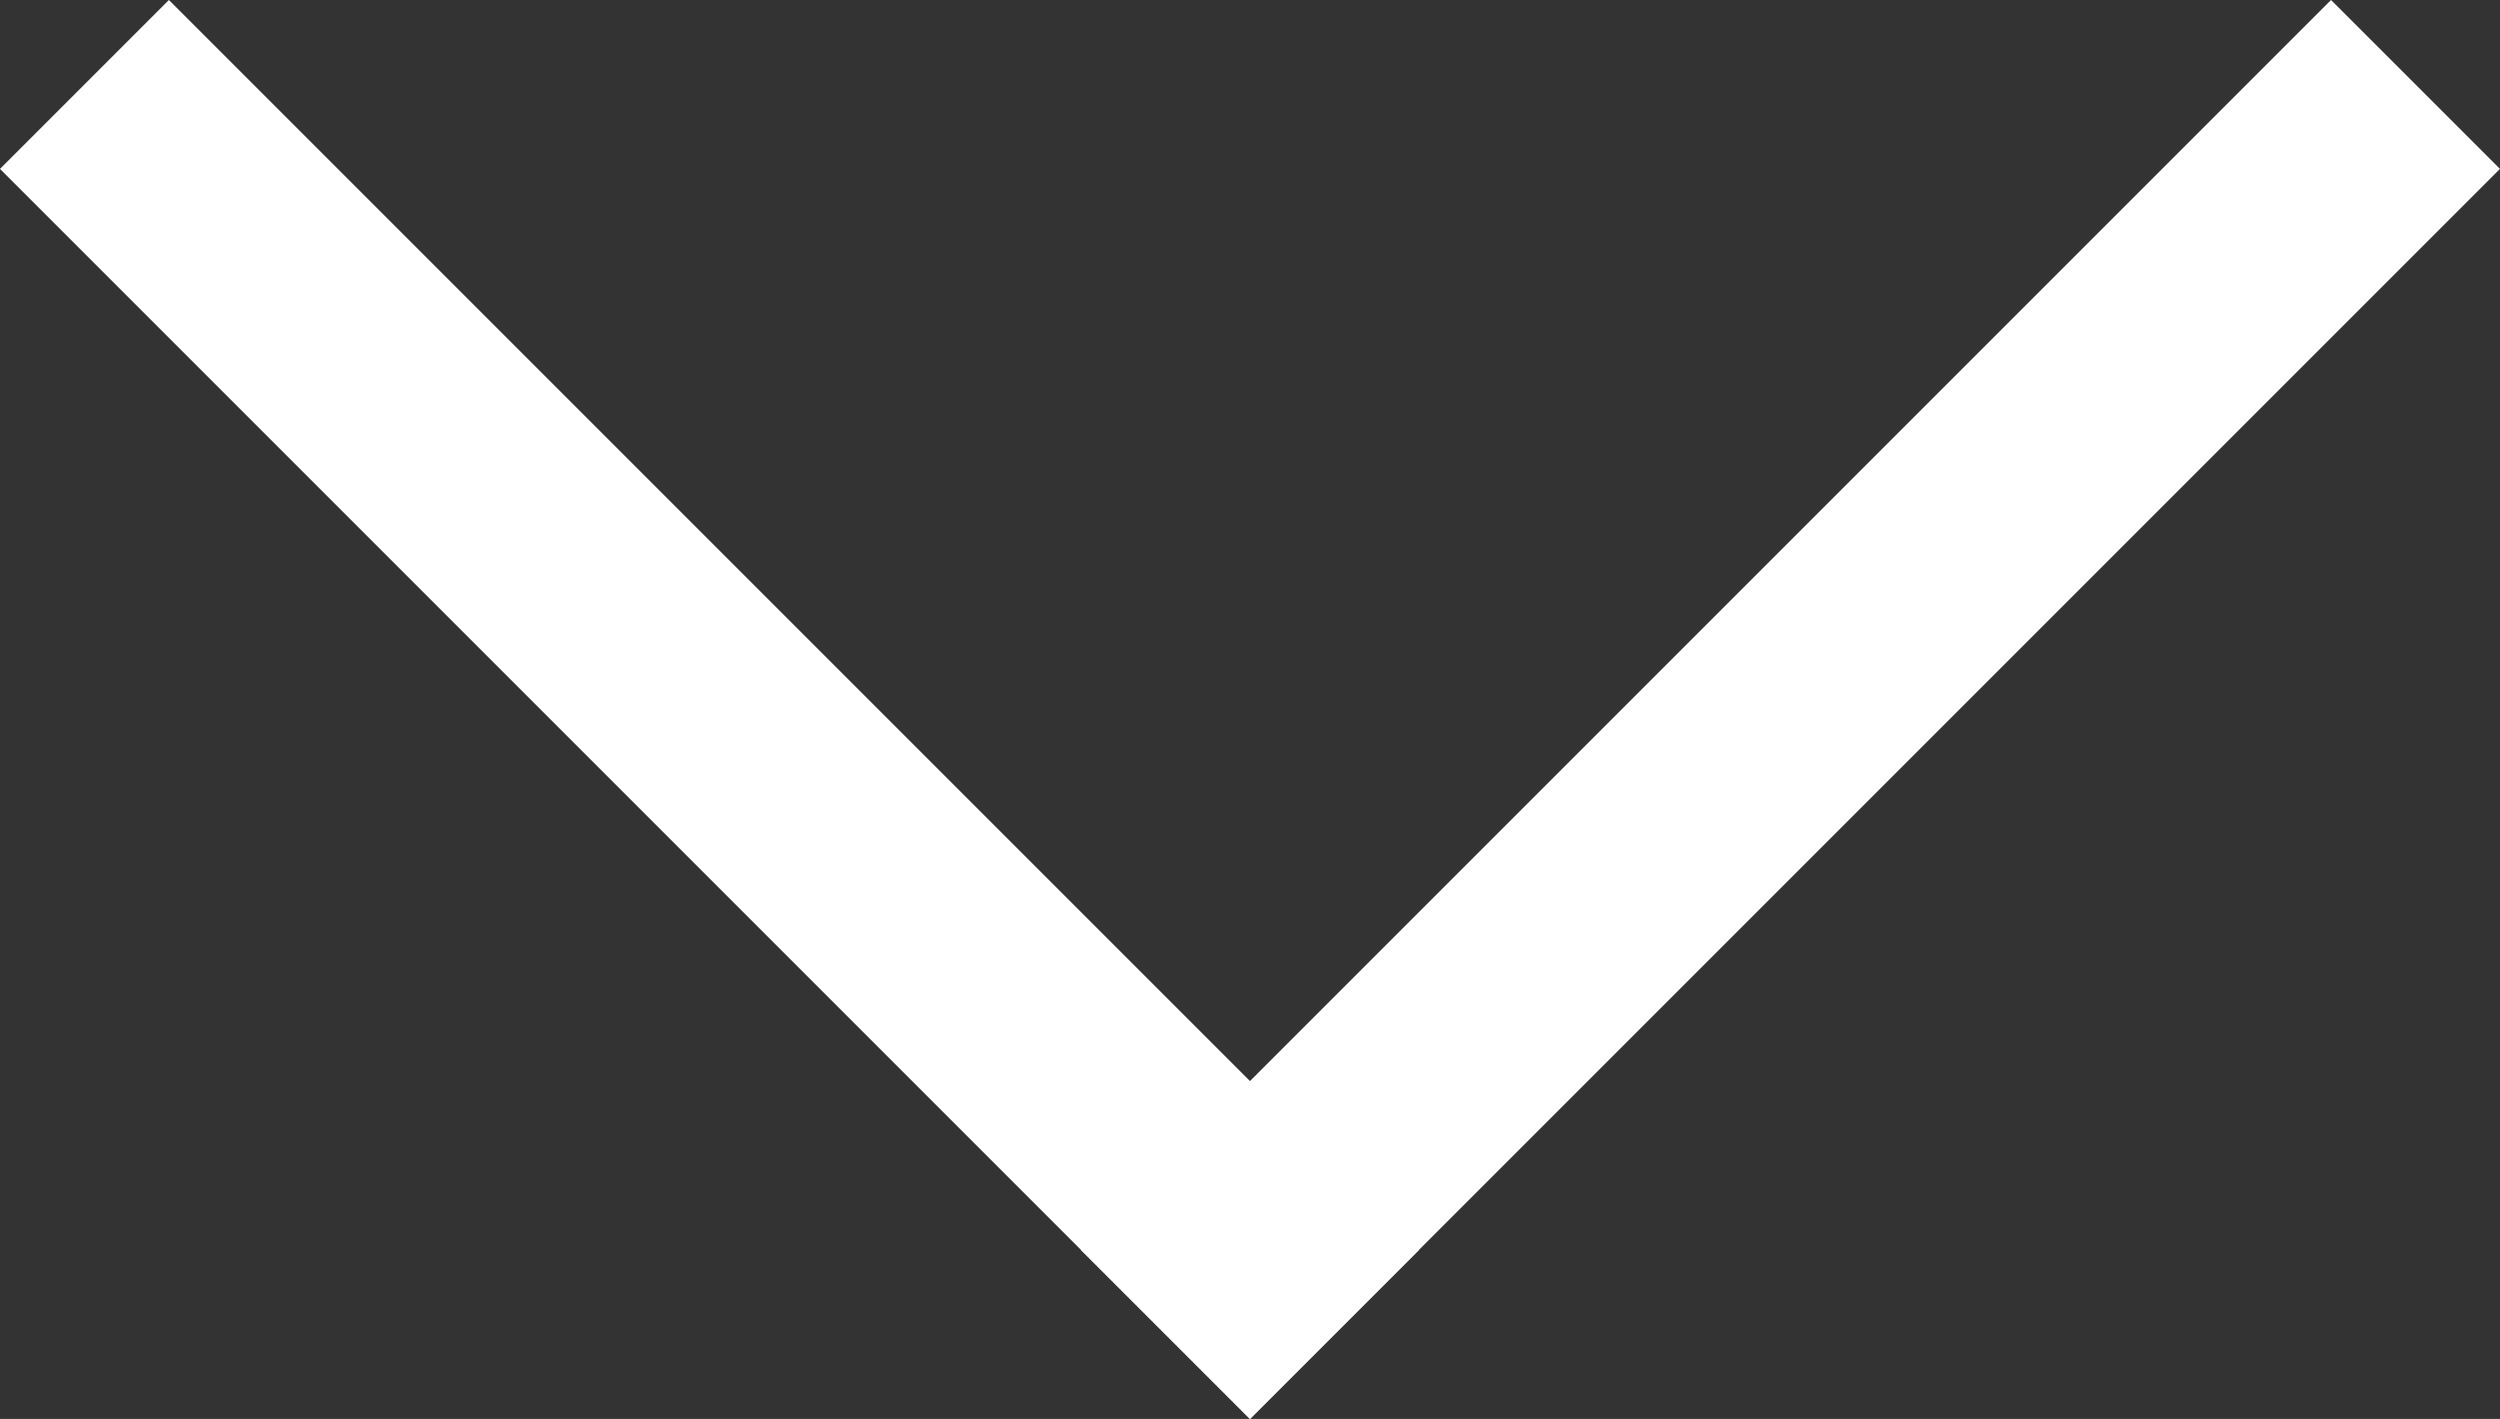
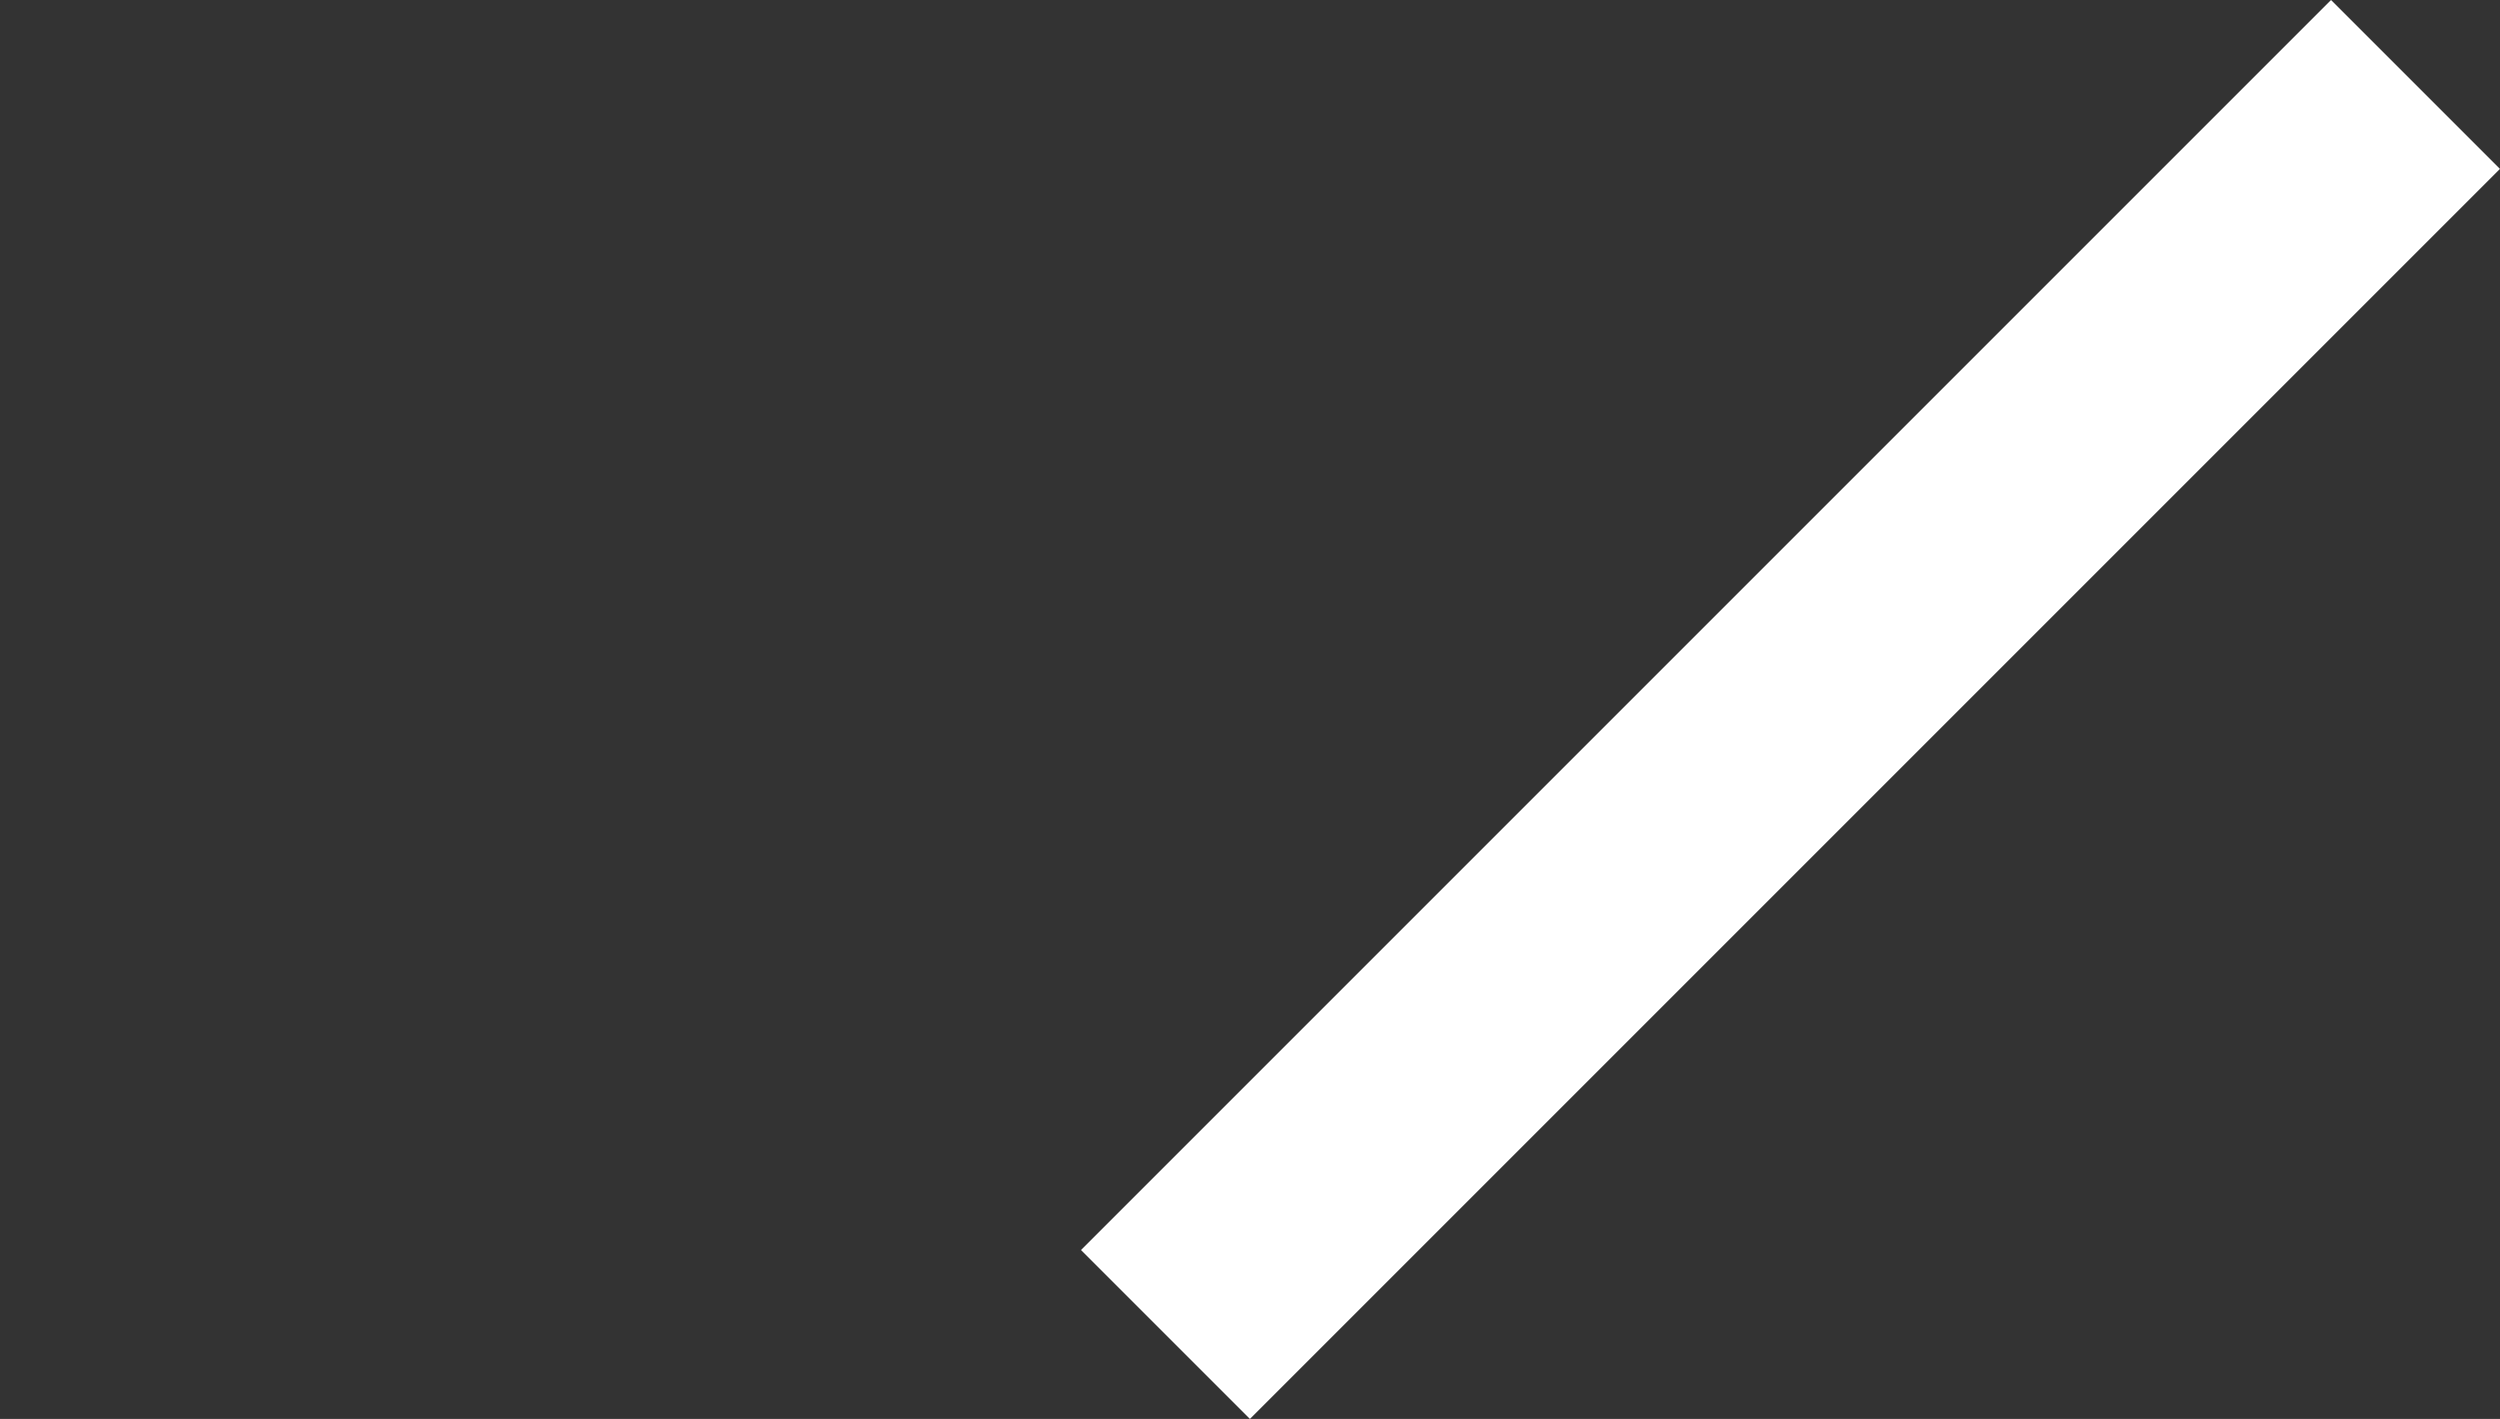
<svg xmlns="http://www.w3.org/2000/svg" width="41.859" height="23.758" viewBox="0 0 41.859 23.758">
  <rect x="0" y="0" width="41.859" height="23.758" fill="#333333" stroke="none" />
  <g id="Group_38" data-name="Group 38" transform="translate(-116.086 -988.086)">
-     <line id="Line_36" data-name="Line 36" x2="20.93" y2="20.93" transform="translate(117.5 989.5)" fill="none" stroke="#fff" stroke-width="4" />
    <line id="Line_37" data-name="Line 37" x1="20.93" y2="20.93" transform="translate(135.6 989.5)" fill="none" stroke="#fff" stroke-width="4" />
  </g>
</svg>